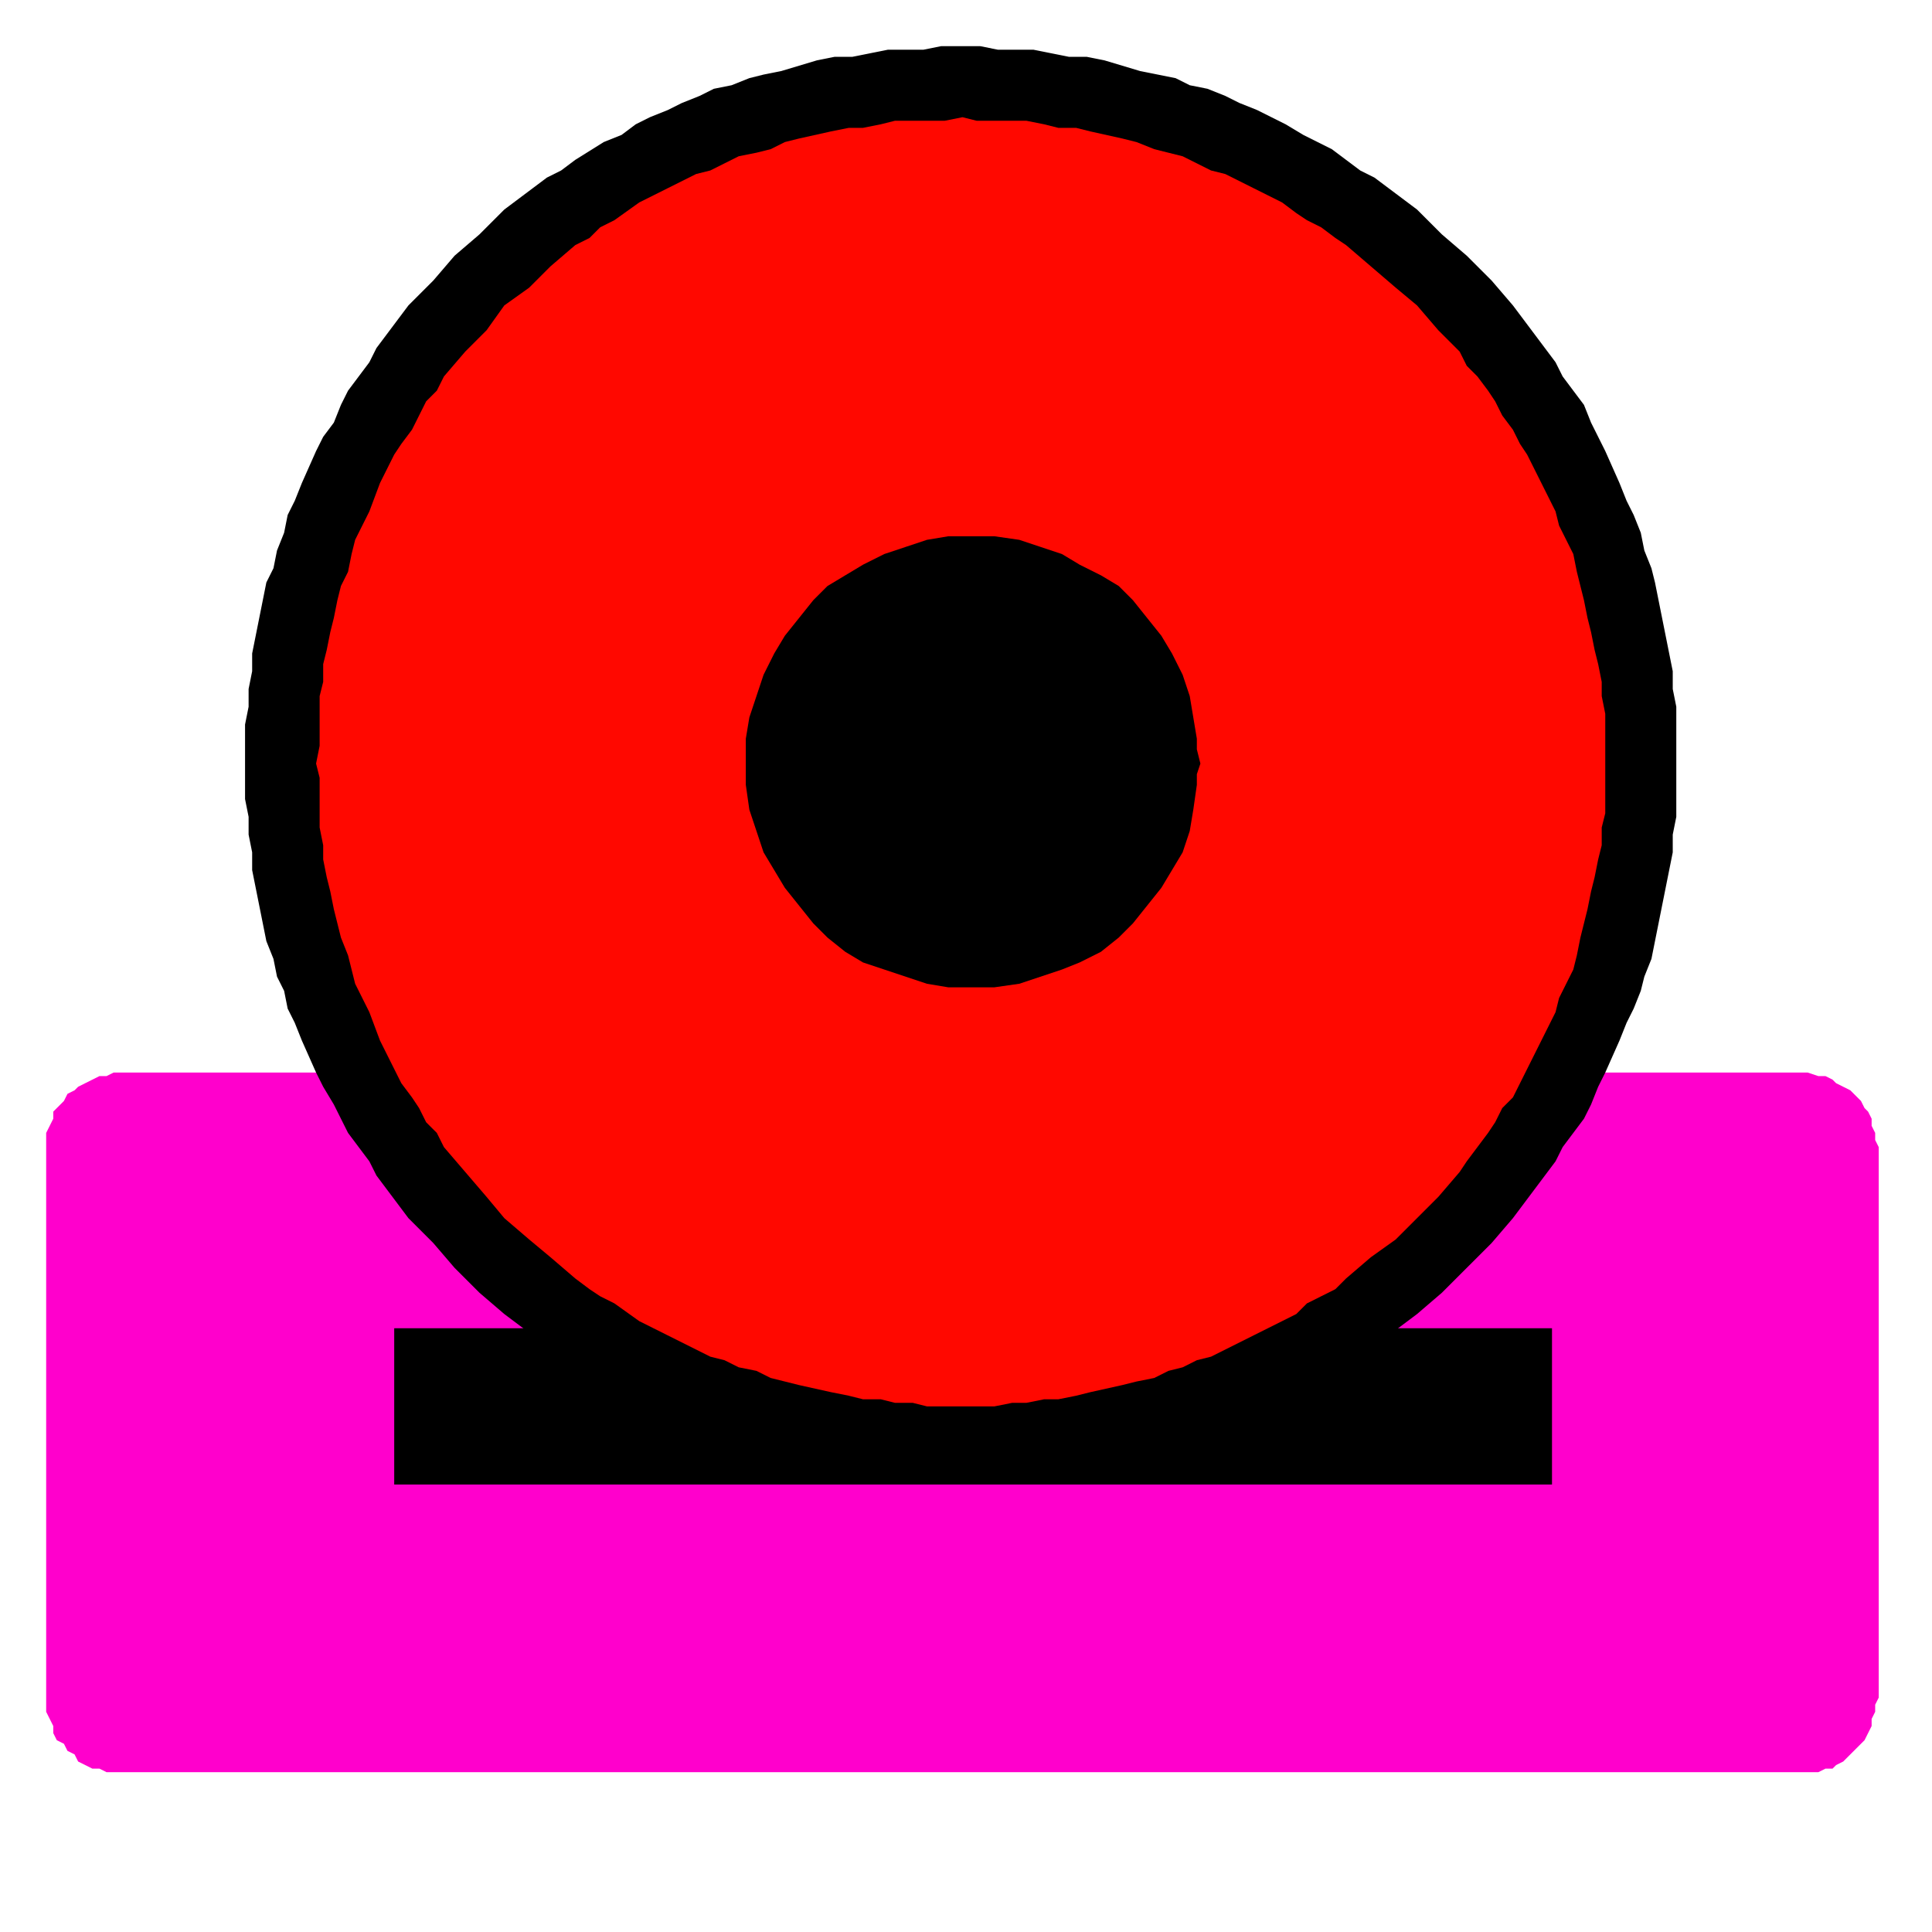
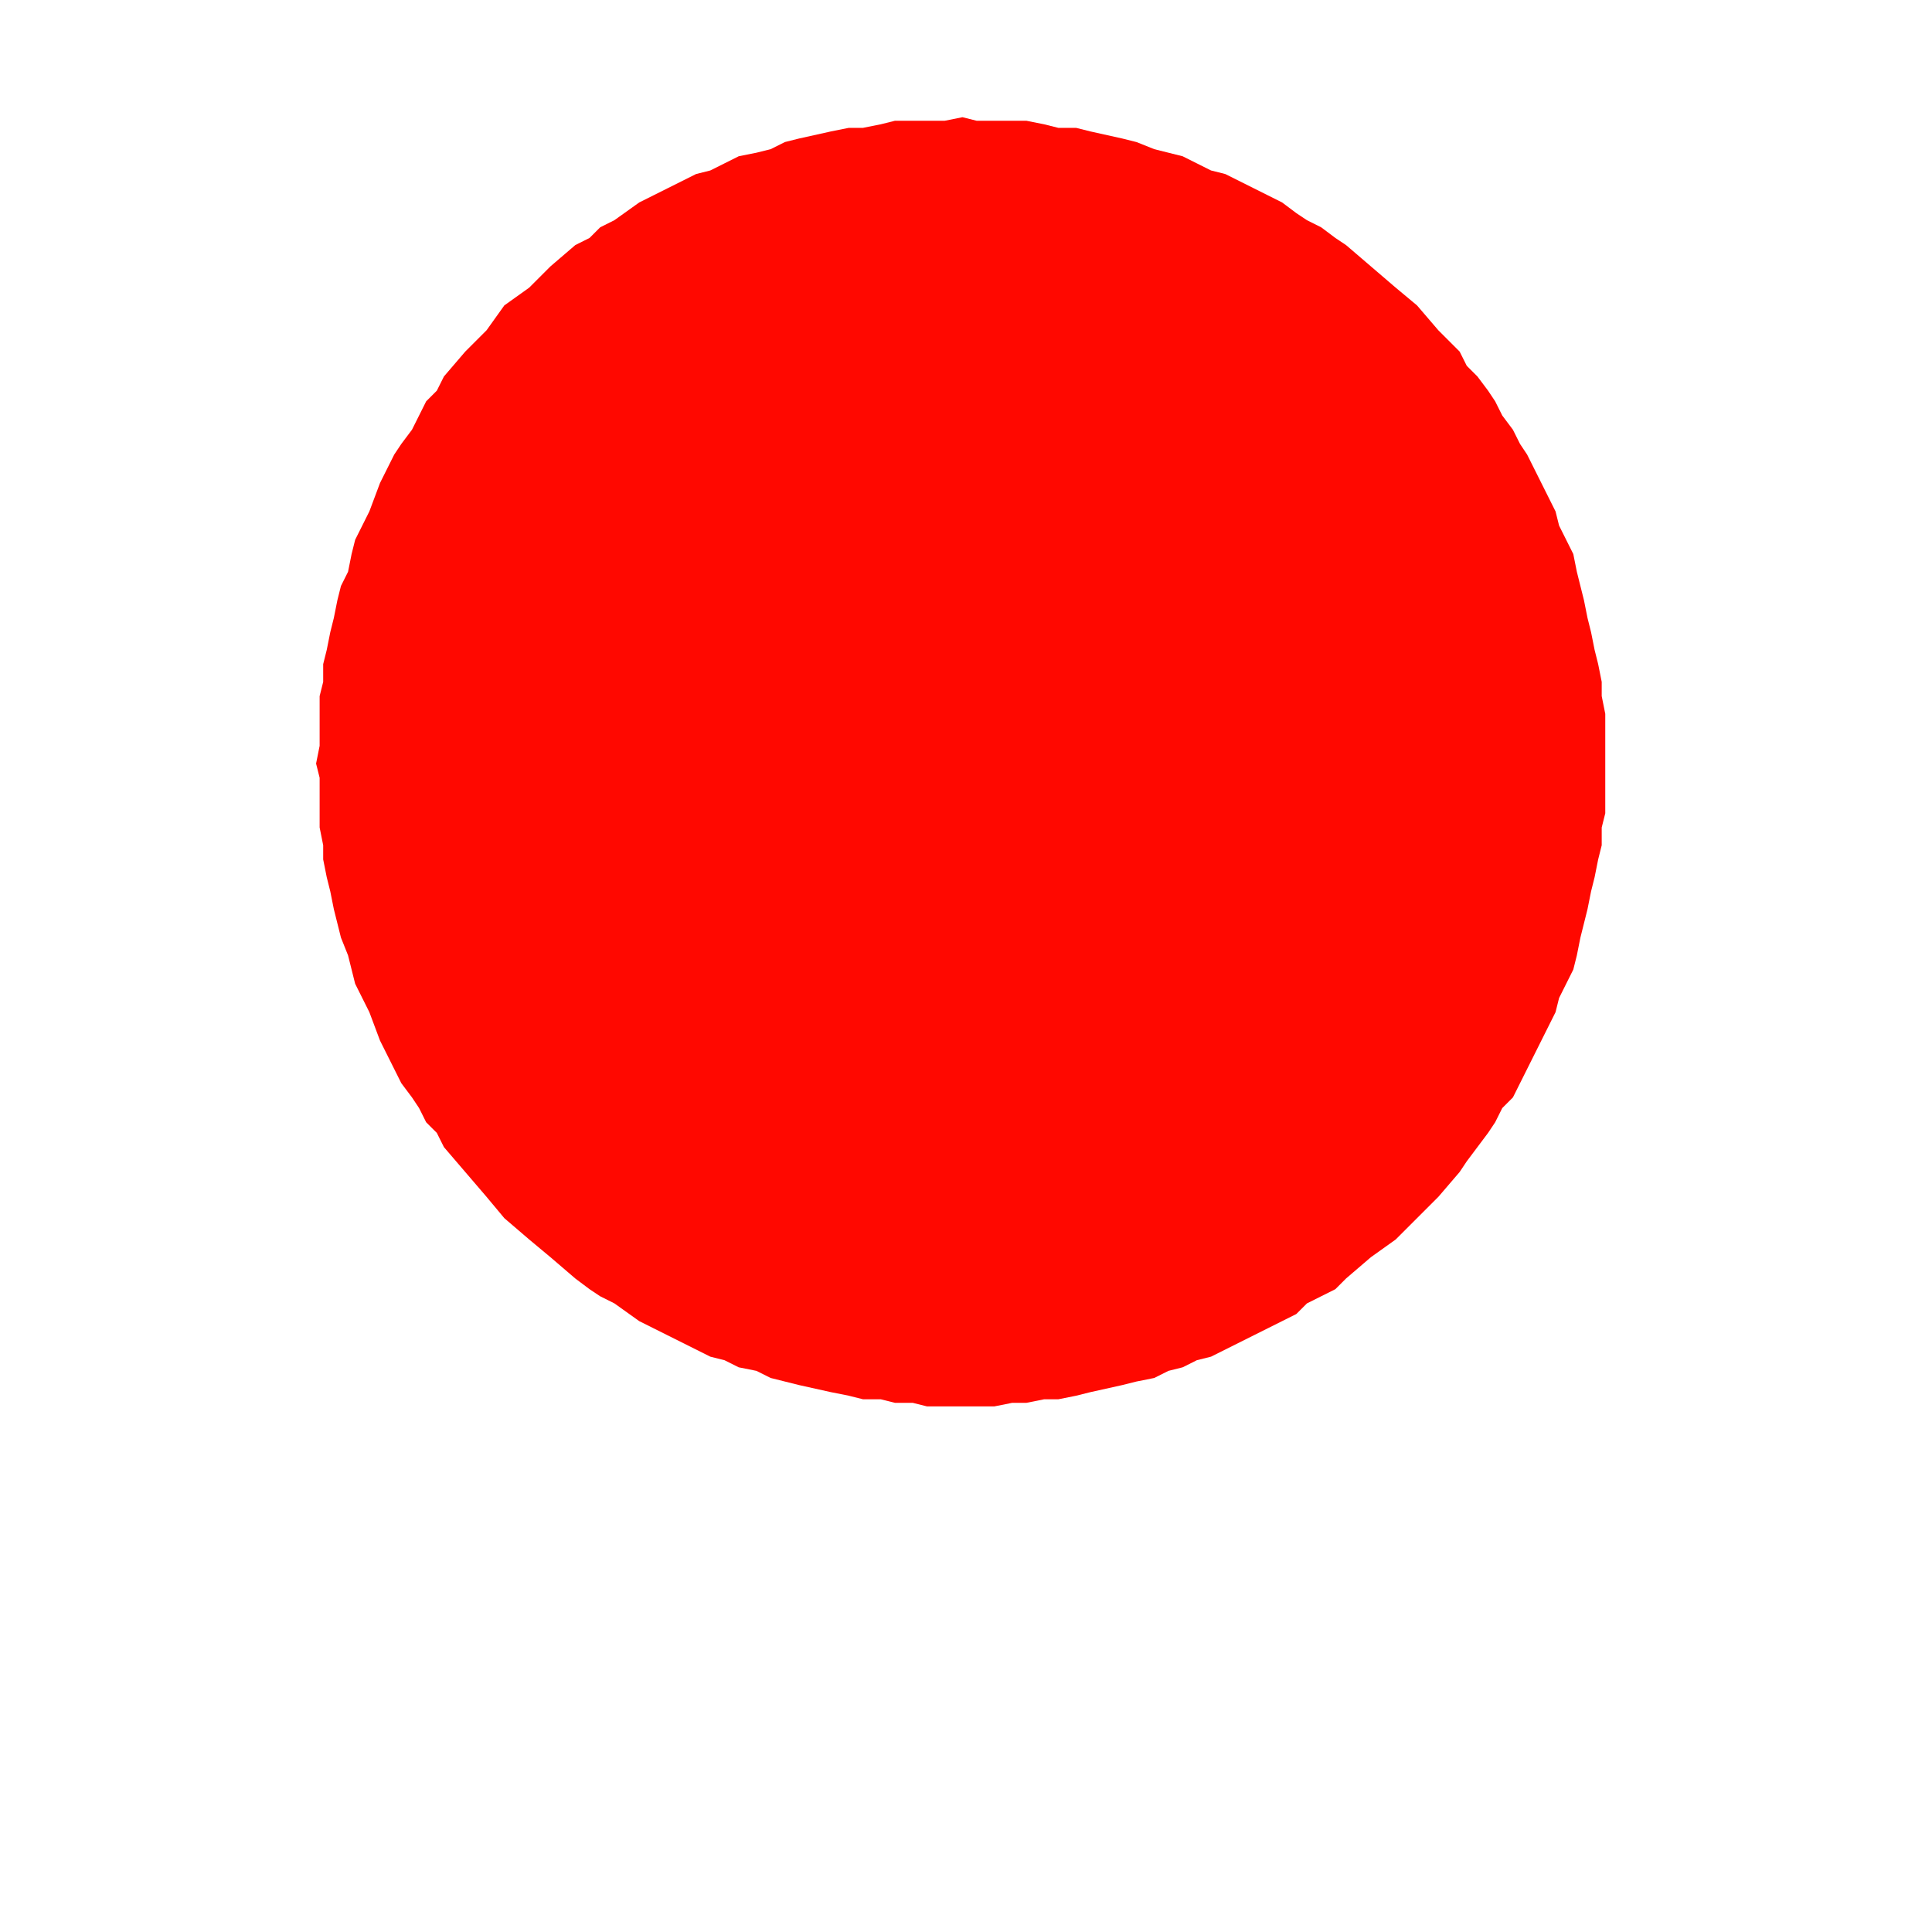
<svg xmlns="http://www.w3.org/2000/svg" version="1.0" id="Layer_1" x="0px" y="0px" width="54.4px" height="54.4px" viewBox="0 0 54.4 54.4" enable-background="new 0 0 54.4 54.4" xml:space="preserve">
  <g>
-     <polygon fill-rule="evenodd" clip-rule="evenodd" fill="#F0C" points="3.4,30.2 3.2,30.2 3,30.3 2.8,30.3 2.6,30.4 2.4,30.5    2.2,30.6 2.1,30.7 1.9,30.8 1.8,31 1.6,31.2 1.5,31.3 1.5,31.5 1.4,31.7 1.3,31.9 1.3,32.1 1.3,32.3 1.3,47.8 1.3,48 1.3,48.2    1.4,48.4 1.5,48.6 1.5,48.8 1.6,49 1.8,49.1 1.9,49.3 2.1,49.4 2.2,49.6 2.4,49.7 2.6,49.8 2.8,49.8 3,49.9 3.2,49.9 3.4,49.9    50.7,49.9 50.9,49.9 51.2,49.9 51.4,49.8 51.6,49.8 51.7,49.7 51.9,49.6 52.1,49.4 52.2,49.3 52.4,49.1 52.5,49 52.6,48.8    52.7,48.6 52.7,48.4 52.8,48.2 52.8,48 52.9,47.8 52.9,32.3 52.8,32.1 52.8,31.9 52.7,31.7 52.7,31.5 52.6,31.3 52.5,31.2 52.4,31    52.2,30.8 52.1,30.7 51.9,30.6 51.7,30.5 51.6,30.4 51.4,30.3 51.2,30.3 50.9,30.2 50.7,30.2  " />
-     <polygon fill-rule="evenodd" clip-rule="evenodd" points="11.1,37.4 43.7,37.4 43.7,41.8 11.1,41.8 11.1,37.4  " />
-     <polygon fill-rule="evenodd" clip-rule="evenodd" points="11,19.3 11,18.9 10.9,18.9 10.9,19.3 11,19.3  " />
-   </g>
-   <polygon fill-rule="evenodd" clip-rule="evenodd" points="6.9,21.5 6.9,20.9 6.9,20.4 7,19.9 7,19.4 7.1,18.9 7.1,18.4 7.2,17.9   7.3,17.4 7.4,16.9 7.5,16.4 7.7,16 7.8,15.5 8,15 8.1,14.5 8.3,14.1 8.5,13.6 8.9,12.7 9.1,12.3 9.4,11.9 9.6,11.4 9.8,11   10.1,10.6 10.4,10.2 10.6,9.8 10.9,9.4 11.5,8.6 12.2,7.9 12.8,7.2 13.5,6.6 14.2,5.9 15,5.3 15.4,5 15.8,4.8 16.2,4.5 17,4   17.5,3.8 17.9,3.5 18.3,3.3 18.8,3.1 19.2,2.9 19.7,2.7 20.1,2.5 20.6,2.4 21.1,2.2 21.5,2.1 22,2 23,1.7 23.5,1.6 24,1.6 24.5,1.5   25,1.4 25.5,1.4 26,1.4 26.5,1.3 27.1,1.3 27.6,1.3 28.1,1.4 28.6,1.4 29.1,1.4 29.6,1.5 30.1,1.6 30.6,1.6 31.1,1.7 32.1,2   32.6,2.1 33.1,2.2 33.5,2.4 34,2.5 34.5,2.7 34.9,2.9 35.4,3.1 35.8,3.3 36.2,3.5 36.7,3.8 37.1,4 37.5,4.2 37.9,4.5 38.3,4.8   38.7,5 39.1,5.3 39.9,5.9 40.6,6.6 41.3,7.2 42,7.9 42.6,8.6 42.9,9 43.2,9.4 43.5,9.8 43.8,10.2 44,10.6 44.3,11 44.6,11.4   44.8,11.9 45,12.3 45.2,12.7 45.6,13.6 45.8,14.1 46,14.5 46.2,15 46.3,15.5 46.5,16 46.6,16.4 46.7,16.9 46.8,17.4 46.9,17.9   47,18.4 47.1,18.9 47.1,19.4 47.2,19.9 47.2,20.4 47.2,20.9 47.2,21.5 47.2,22 47.2,22.5 47.2,23 47.1,23.5 47.1,24 47,24.5   46.9,25 46.8,25.5 46.7,26 46.6,26.5 46.5,27 46.3,27.5 46.2,27.9 46,28.4 45.8,28.8 45.6,29.3 45.2,30.2 45,30.6 44.8,31.1   44.6,31.5 44.3,31.9 44,32.3 43.8,32.7 43.5,33.1 43.2,33.5 42.9,33.9 42.6,34.3 42,35 41.3,35.7 40.6,36.4 39.9,37 39.1,37.6   38.7,37.9 38.3,38.2 37.9,38.4 37.5,38.7 37.1,38.9 36.7,39.2 36.2,39.4 35.8,39.6 35.4,39.8 34.9,40 34.5,40.2 34,40.4 33.5,40.6   33.1,40.7 32.6,40.9 32.1,41 31.1,41.2 30.6,41.3 30.1,41.4 29.6,41.4 29.1,41.5 28.6,41.6 28.1,41.6 27.6,41.6 27.1,41.6   26.5,41.6 26,41.6 25.5,41.6 25,41.5 24.5,41.4 24,41.4 23.5,41.3 23,41.2 22,41 21.5,40.9 21.1,40.7 20.6,40.6 20.1,40.4   19.7,40.2 19.2,40 18.8,39.8 18.3,39.6 17.9,39.4 17.5,39.2 17,38.9 16.2,38.4 15.8,38.2 15.4,37.9 15,37.6 14.2,37 13.5,36.4   12.8,35.7 12.2,35 11.5,34.3 10.9,33.5 10.6,33.1 10.4,32.7 10.1,32.3 9.8,31.9 9.6,31.5 9.4,31.1 9.1,30.6 8.9,30.2 8.5,29.3   8.3,28.8 8.1,28.4 8,27.9 7.8,27.5 7.7,27 7.5,26.5 7.4,26 7.3,25.5 7.2,25 7.1,24.5 7.1,24 7,23.5 7,23 6.9,22.5 6.9,22 6.9,21.5   " />
+     </g>
  <polygon fill-rule="evenodd" clip-rule="evenodd" fill="#FF0800" points="8.9,21.5 9,21 9,20.5 9,20.1 9,19.6 9.1,19.2 9.1,18.7   9.2,18.3 9.3,17.8 9.4,17.4 9.5,16.9 9.6,16.5 9.8,16.1 9.9,15.6 10,15.2 10.2,14.8 10.4,14.4 10.7,13.6 10.9,13.2 11.1,12.8   11.3,12.5 11.6,12.1 11.8,11.7 12,11.3 12.3,11 12.5,10.6 13.1,9.9 13.7,9.3 14.2,8.6 14.9,8.1 15.5,7.5 16.2,6.9 16.6,6.7   16.9,6.4 17.3,6.2 18,5.7 18.4,5.5 18.8,5.3 19.2,5.1 19.6,4.9 20,4.8 20.4,4.6 20.8,4.4 21.3,4.3 21.7,4.2 22.1,4 22.5,3.9   23.4,3.7 23.9,3.6 24.3,3.6 24.8,3.5 25.2,3.4 25.7,3.4 26.1,3.4 26.6,3.4 27.1,3.3 27.5,3.4 28,3.4 28.5,3.4 28.9,3.4 29.4,3.5   29.8,3.6 30.3,3.6 30.7,3.7 31.6,3.9 32,4 32.5,4.2 32.9,4.3 33.3,4.4 33.7,4.6 34.1,4.8 34.5,4.9 34.9,5.1 35.3,5.3 35.7,5.5   36.1,5.7 36.5,6 36.8,6.2 37.2,6.4 37.6,6.7 37.9,6.9 38.6,7.5 39.3,8.1 39.9,8.6 40.5,9.3 41.1,9.9 41.3,10.3 41.6,10.6 41.9,11   42.1,11.3 42.3,11.7 42.6,12.1 42.8,12.5 43,12.8 43.2,13.2 43.4,13.6 43.8,14.4 43.9,14.8 44.1,15.2 44.3,15.6 44.4,16.1   44.5,16.5 44.6,16.9 44.7,17.4 44.8,17.8 44.9,18.3 45,18.7 45.1,19.2 45.1,19.6 45.2,20.1 45.2,20.5 45.2,21 45.2,21.5 45.2,21.9   45.2,22.4 45.2,22.9 45.1,23.3 45.1,23.8 45,24.2 44.9,24.7 44.8,25.1 44.7,25.6 44.6,26 44.5,26.4 44.4,26.9 44.3,27.3 44.1,27.7   43.9,28.1 43.8,28.5 43.4,29.3 43.2,29.7 43,30.1 42.8,30.5 42.6,30.9 42.3,31.2 42.1,31.6 41.9,31.9 41.6,32.3 41.3,32.7 41.1,33   40.5,33.7 39.9,34.3 39.3,34.9 38.6,35.4 37.9,36 37.6,36.3 37.2,36.5 36.8,36.7 36.5,37 36.1,37.2 35.7,37.4 35.3,37.6 34.9,37.8   34.5,38 34.1,38.2 33.7,38.3 33.3,38.5 32.9,38.6 32.5,38.8 32,38.9 31.6,39 30.7,39.2 30.3,39.3 29.8,39.4 29.4,39.4 28.9,39.5   28.5,39.5 28,39.6 27.5,39.6 27.1,39.6 26.6,39.6 26.1,39.6 25.7,39.5 25.2,39.5 24.8,39.4 24.3,39.4 23.9,39.3 23.4,39.2 22.5,39   22.1,38.9 21.7,38.8 21.3,38.6 20.8,38.5 20.4,38.3 20,38.2 19.6,38 19.2,37.8 18.8,37.6 18.4,37.4 18,37.2 17.3,36.7 16.9,36.5   16.6,36.3 16.2,36 15.5,35.4 14.9,34.9 14.2,34.3 13.7,33.7 13.1,33 12.5,32.3 12.3,31.9 12,31.6 11.8,31.2 11.6,30.9 11.3,30.5   11.1,30.1 10.9,29.7 10.7,29.3 10.4,28.5 10.2,28.1 10,27.7 9.9,27.3 9.8,26.9 9.6,26.4 9.5,26 9.4,25.6 9.3,25.1 9.2,24.7   9.1,24.2 9.1,23.8 9,23.3 9,22.9 9,22.4 9,21.9 8.9,21.5 " />
-   <polygon fill-rule="evenodd" clip-rule="evenodd" points="33.7,21.8 33.7,22.1 33.6,22.8 33.5,23.4 33.3,24 33,24.5 32.7,25   32.3,25.5 31.9,26 31.5,26.4 31,26.8 30.4,27.1 29.9,27.3 29.3,27.5 28.7,27.7 28,27.8 27.7,27.8 27.4,27.8 27,27.8 26.7,27.8   26.1,27.7 25.5,27.5 24.9,27.3 24.3,27.1 23.8,26.8 23.3,26.4 22.9,26 22.5,25.5 22.1,25 21.8,24.5 21.5,24 21.3,23.4 21.1,22.8   21,22.1 21,21.8 21,21.5 21,21.1 21,20.8 21.1,20.2 21.3,19.6 21.5,19 21.8,18.4 22.1,17.9 22.5,17.4 22.9,16.9 23.3,16.5   23.8,16.2 24.3,15.9 24.9,15.6 25.5,15.4 26.1,15.2 26.7,15.1 27,15.1 27.4,15.1 27.7,15.1 28,15.1 28.7,15.2 29.3,15.4 29.9,15.6   30.4,15.9 31,16.2 31.5,16.5 31.9,16.9 32.3,17.4 32.7,17.9 33,18.4 33.3,19 33.5,19.6 33.6,20.2 33.7,20.8 33.7,21.1 33.8,21.5 " />
</svg>